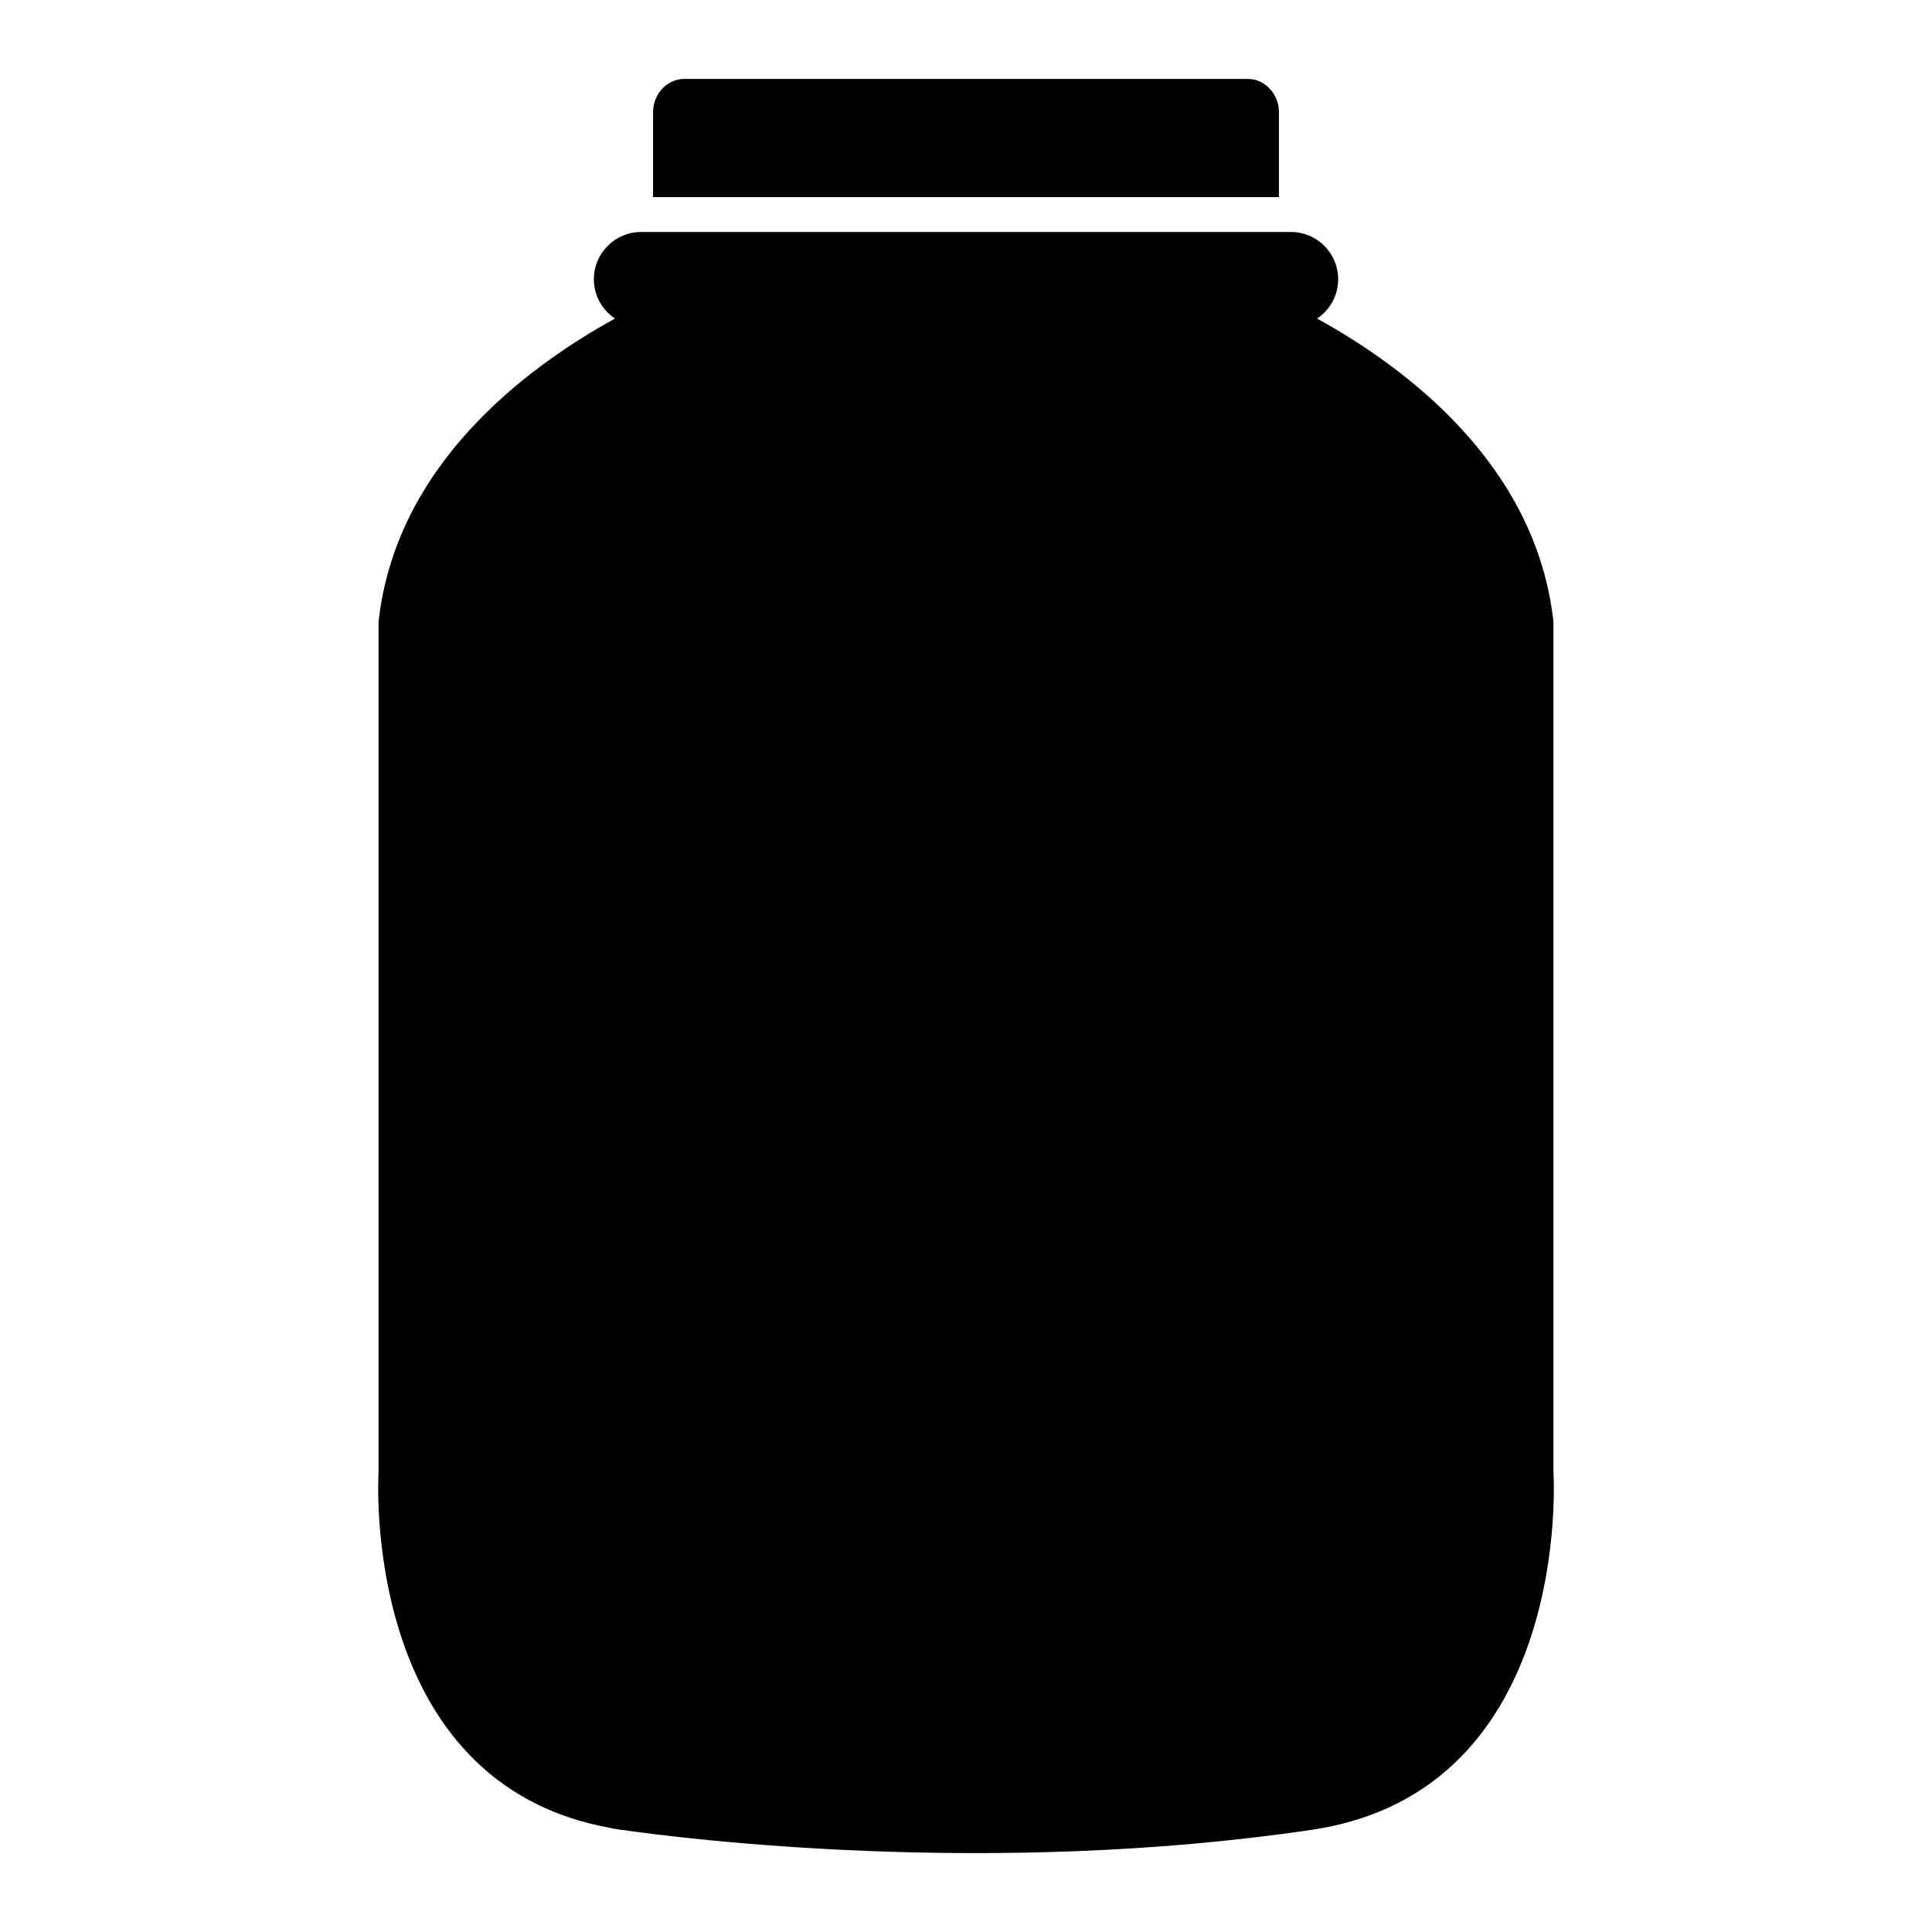
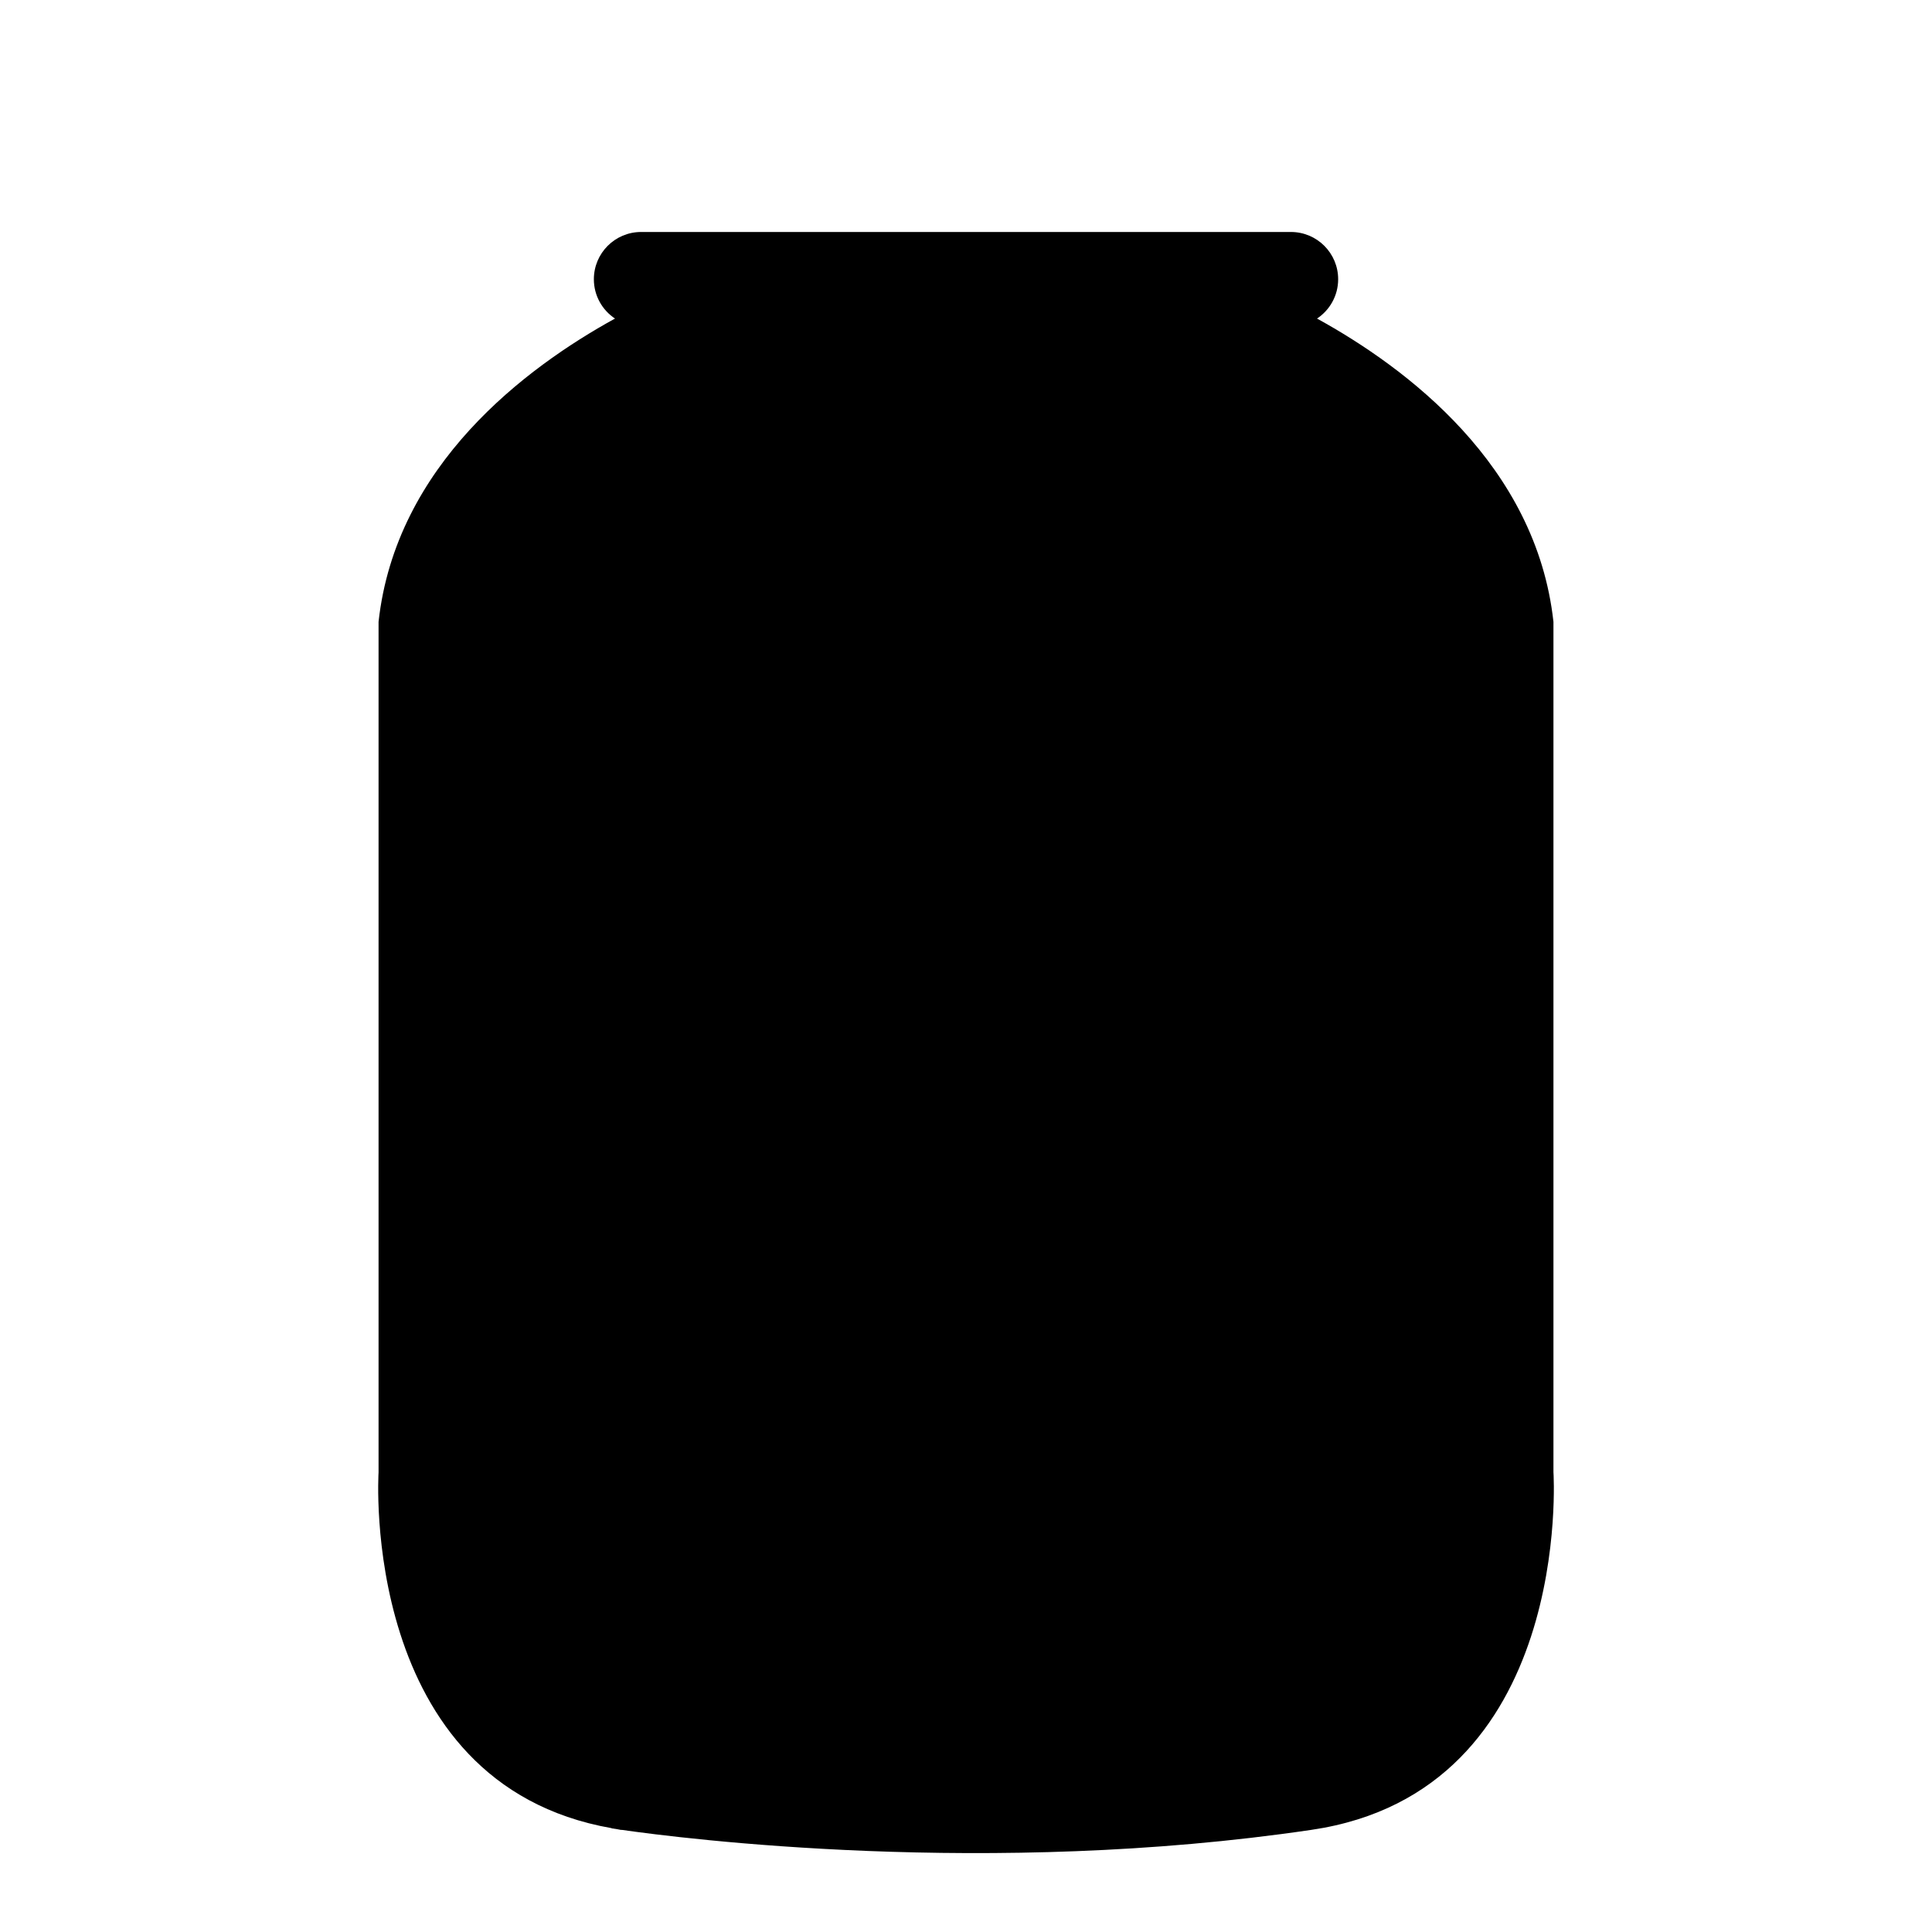
<svg xmlns="http://www.w3.org/2000/svg" fill="#000000" width="800px" height="800px" version="1.1" viewBox="144 144 512 512">
  <g>
    <path d="m555.68 534.21v-225.42c-4.566-41.547-38.961-67.336-62.652-80.367 3.371-2.238 5.598-6.074 5.598-10.418 0-6.918-5.602-12.527-12.523-12.527h-172.2c-6.918 0-12.523 5.609-12.523 12.527 0 4.344 2.227 8.18 5.598 10.418-23.703 13.039-58.094 38.828-62.656 80.367v225.42s-5.289 82.512 61.805 94.281l-0.039 0.039s0.578 0.094 1.566 0.242c0.293 0.043 0.547 0.117 0.852 0.164 0 0 0.141 0 0.359 0.012 15.754 2.258 97.117 12.629 182.64-0.012 69.668-10.199 64.18-94.727 64.18-94.727z" />
-     <path d="m474.62 164.91h-149.23c-4.586 0-8.32 3.953-8.32 8.84v22.484h165.86v-22.484c-0.004-4.887-3.727-8.84-8.312-8.84z" />
  </g>
</svg>